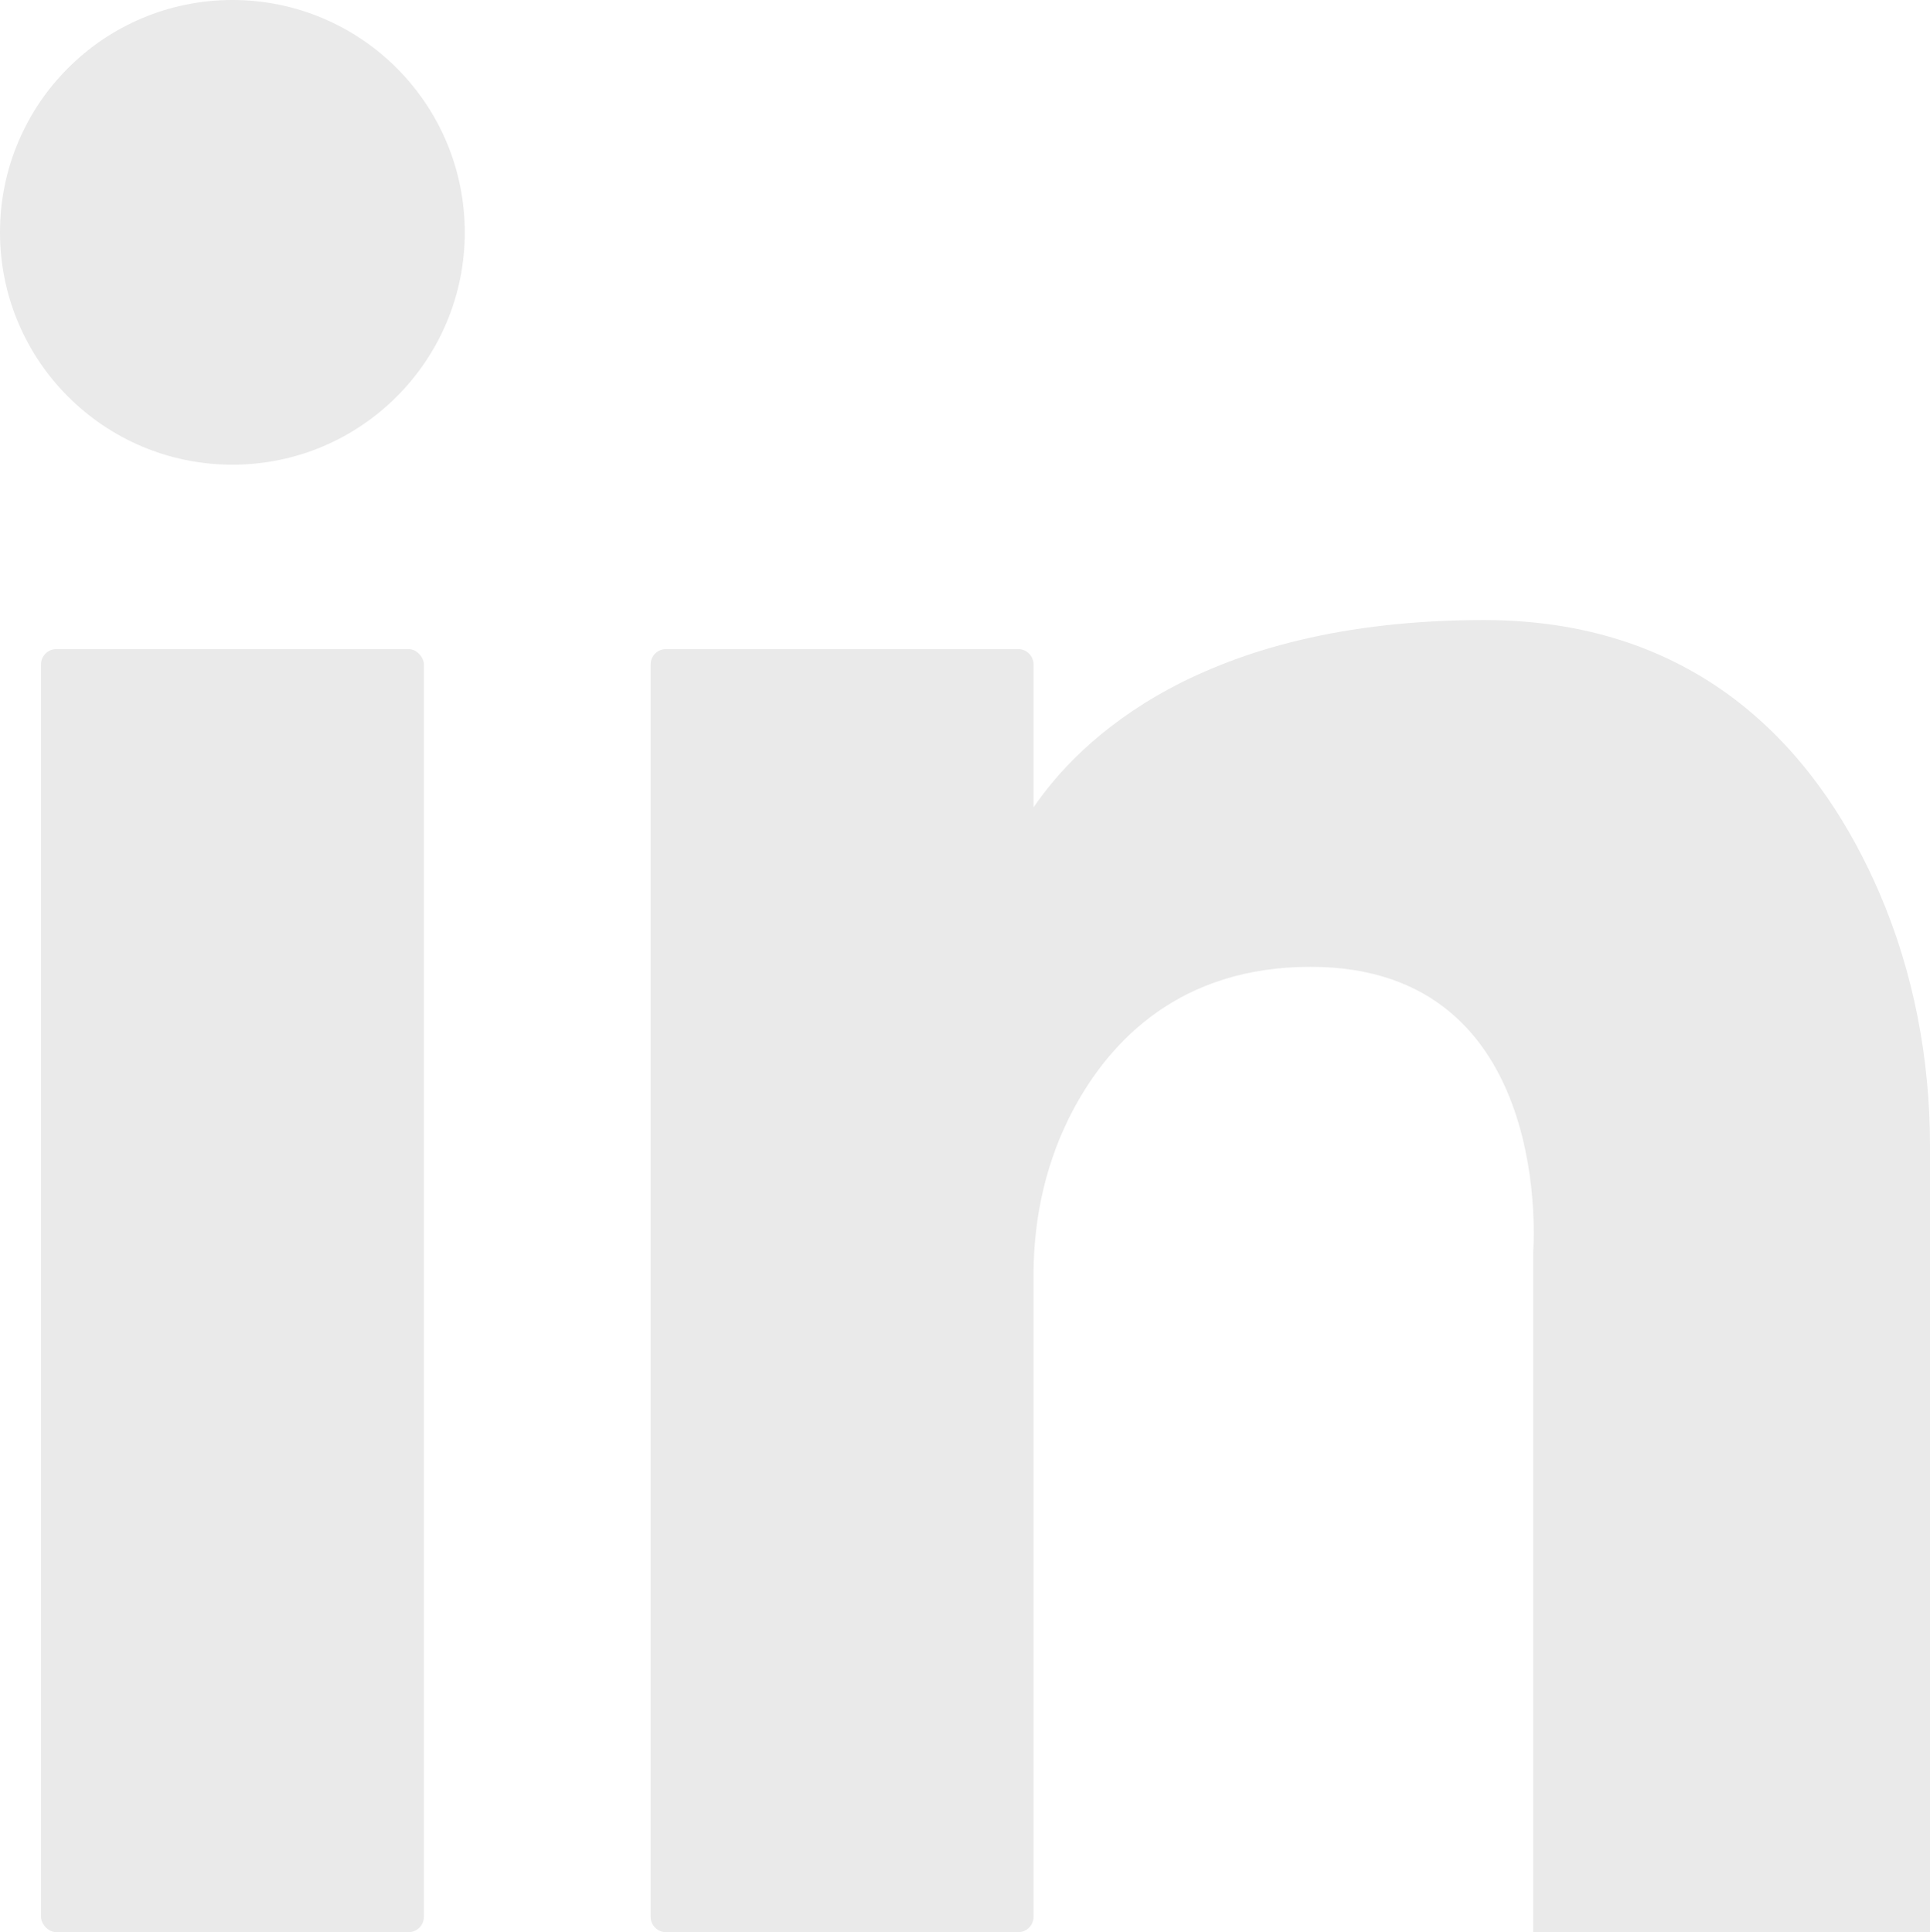
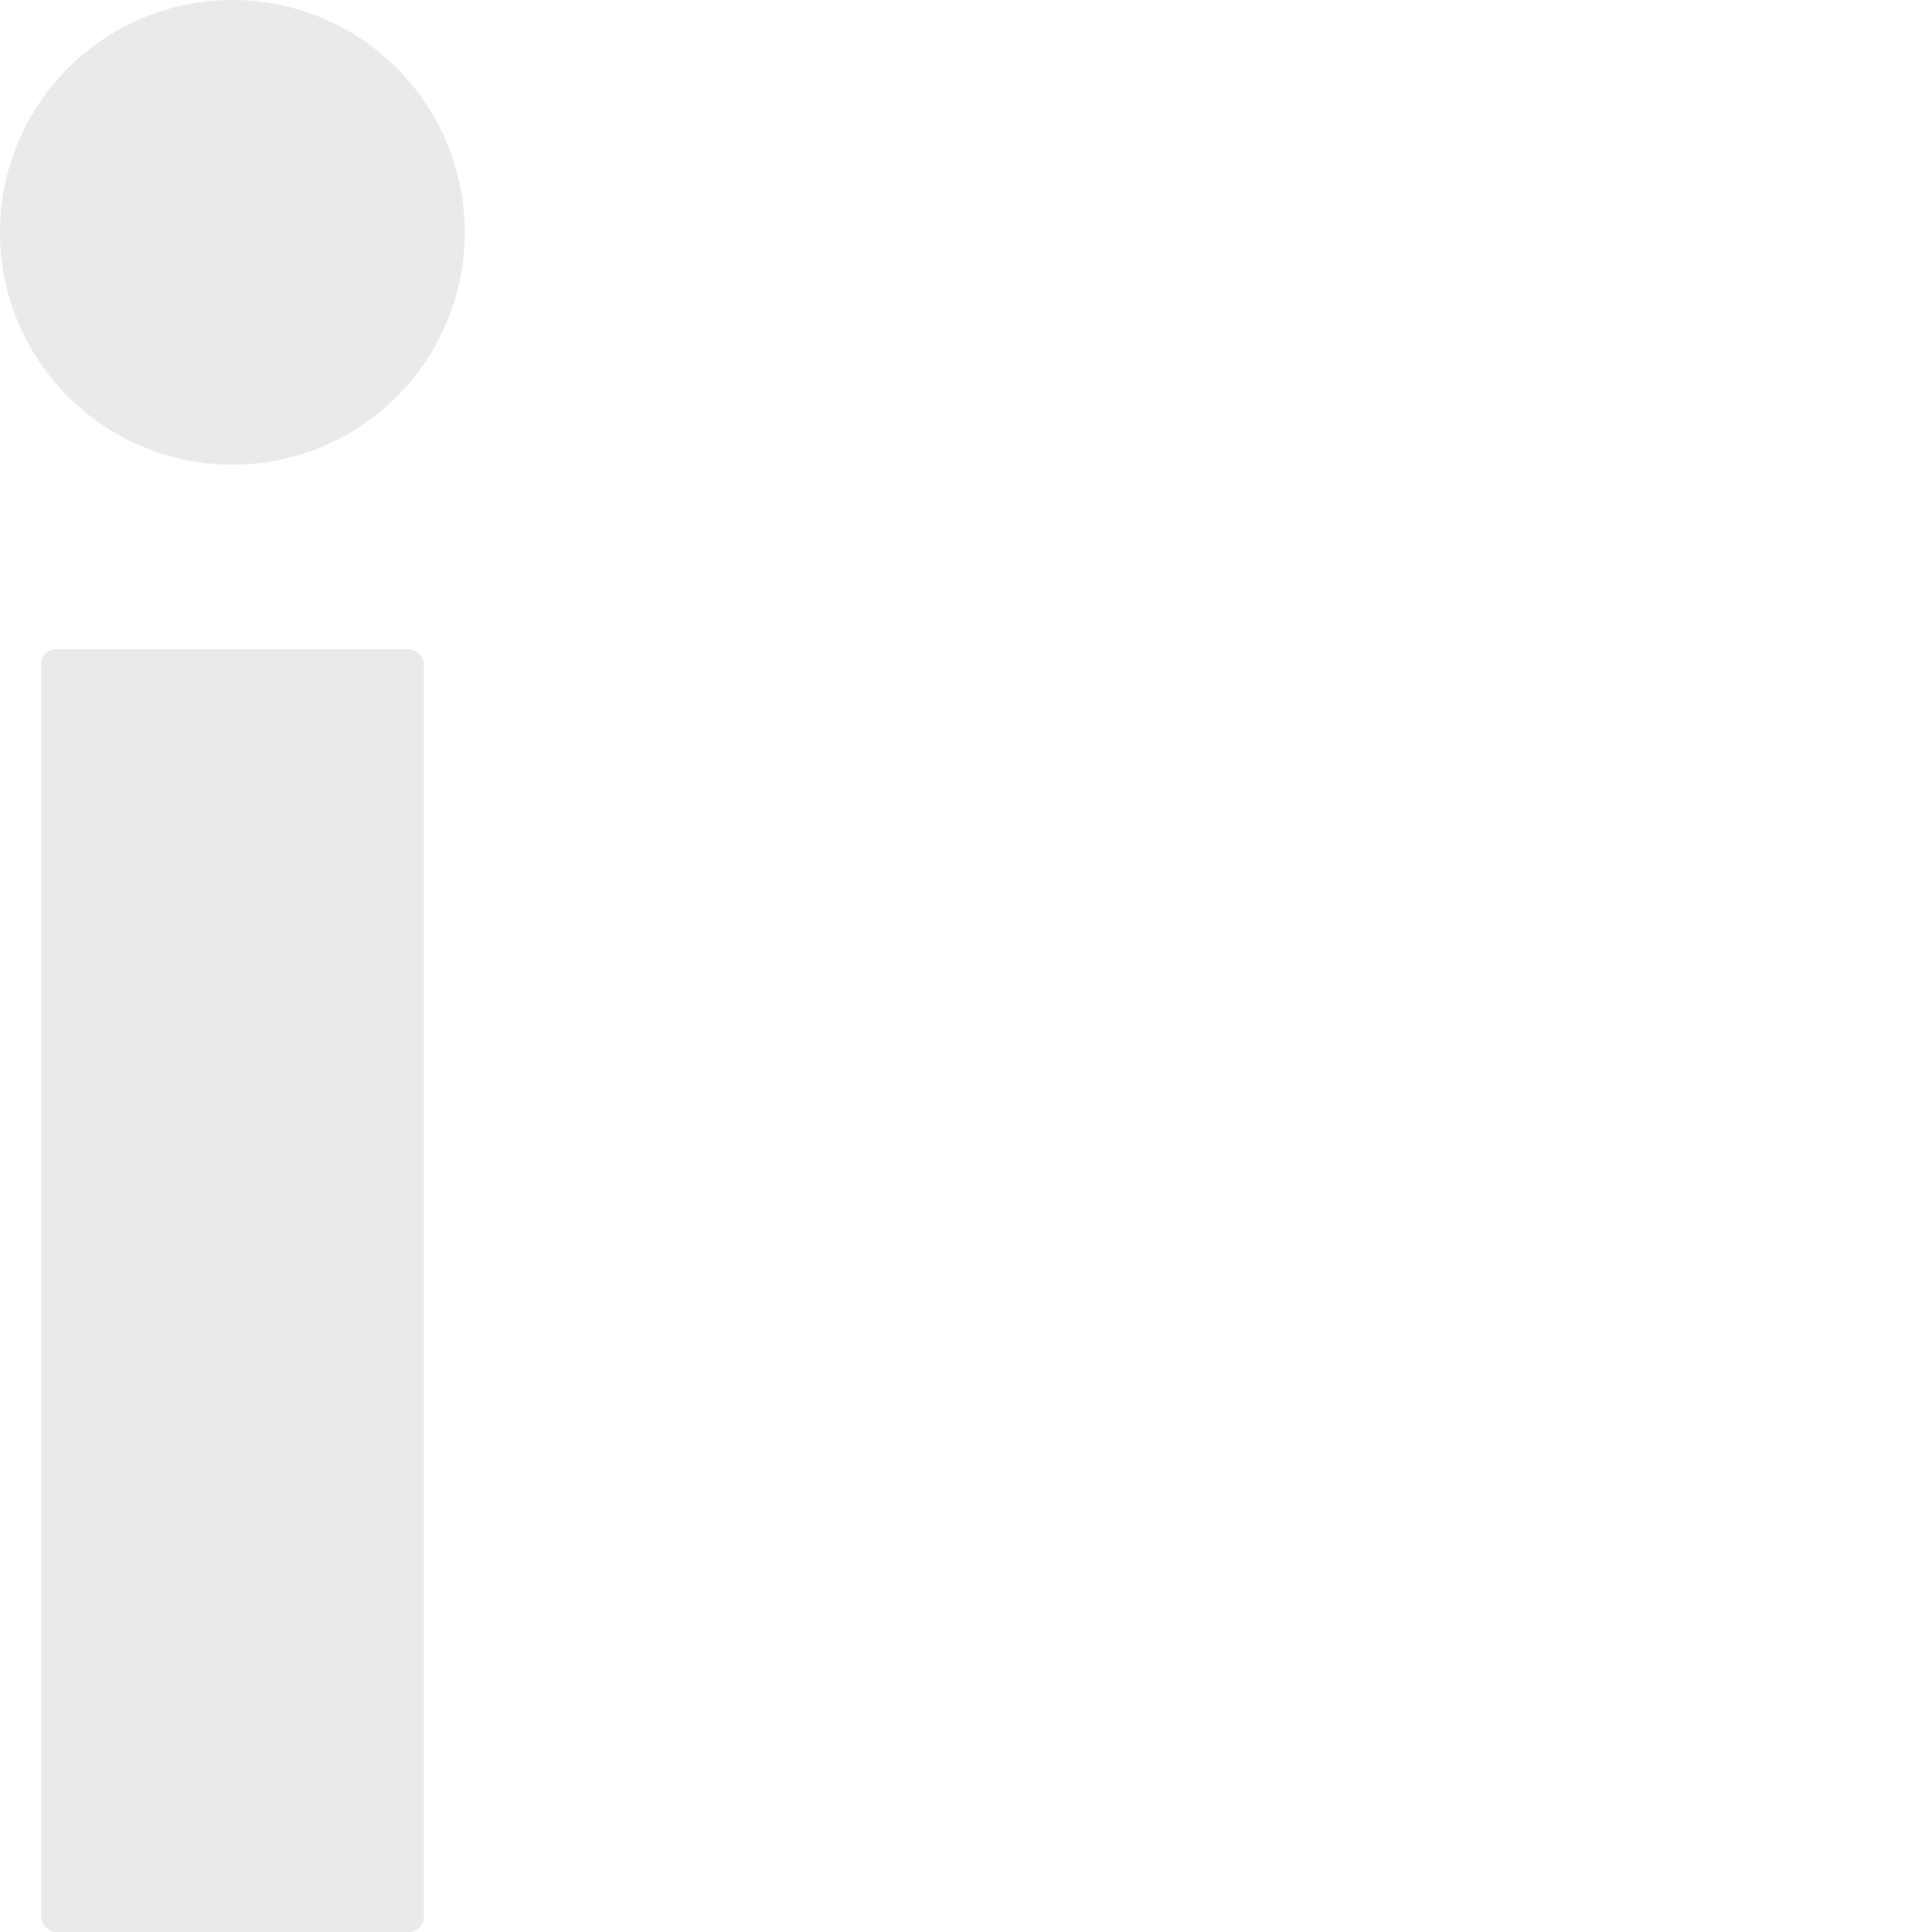
<svg xmlns="http://www.w3.org/2000/svg" id="Layer_2" viewBox="0 0 146.42 146.6">
  <defs>
    <style>.cls-1{fill:#eaeaea}</style>
  </defs>
  <g id="Layer_1-2">
    <rect width="29.05" height="97.36" x="3.11" y="49.25" class="cls-1" rx="1.17" ry="1.17" />
    <circle cx="17.63" cy="17.63" r="17.63" class="cls-1" />
-     <path d="M142.59 67.77c-4.16-9.68-12.7-20.72-30.01-20.72-21.51 0-30.72 9.15-34.17 14.21V50.42c0-.65-.52-1.17-1.17-1.17H50.53c-.65 0-1.17.52-1.17 1.17v95.02c0 .65.52 1.17 1.17 1.17h26.71c.65 0 1.17-.52 1.17-1.17V96.72c0-4.36.97-8.7 3.03-12.55 2.81-5.25 8.12-10.81 17.99-10.81 18.71 0 16.88 21.75 16.88 21.75v51.49h30.11V86.94c0-6.58-1.23-13.13-3.83-19.17Z" class="cls-1" />
  </g>
</svg>